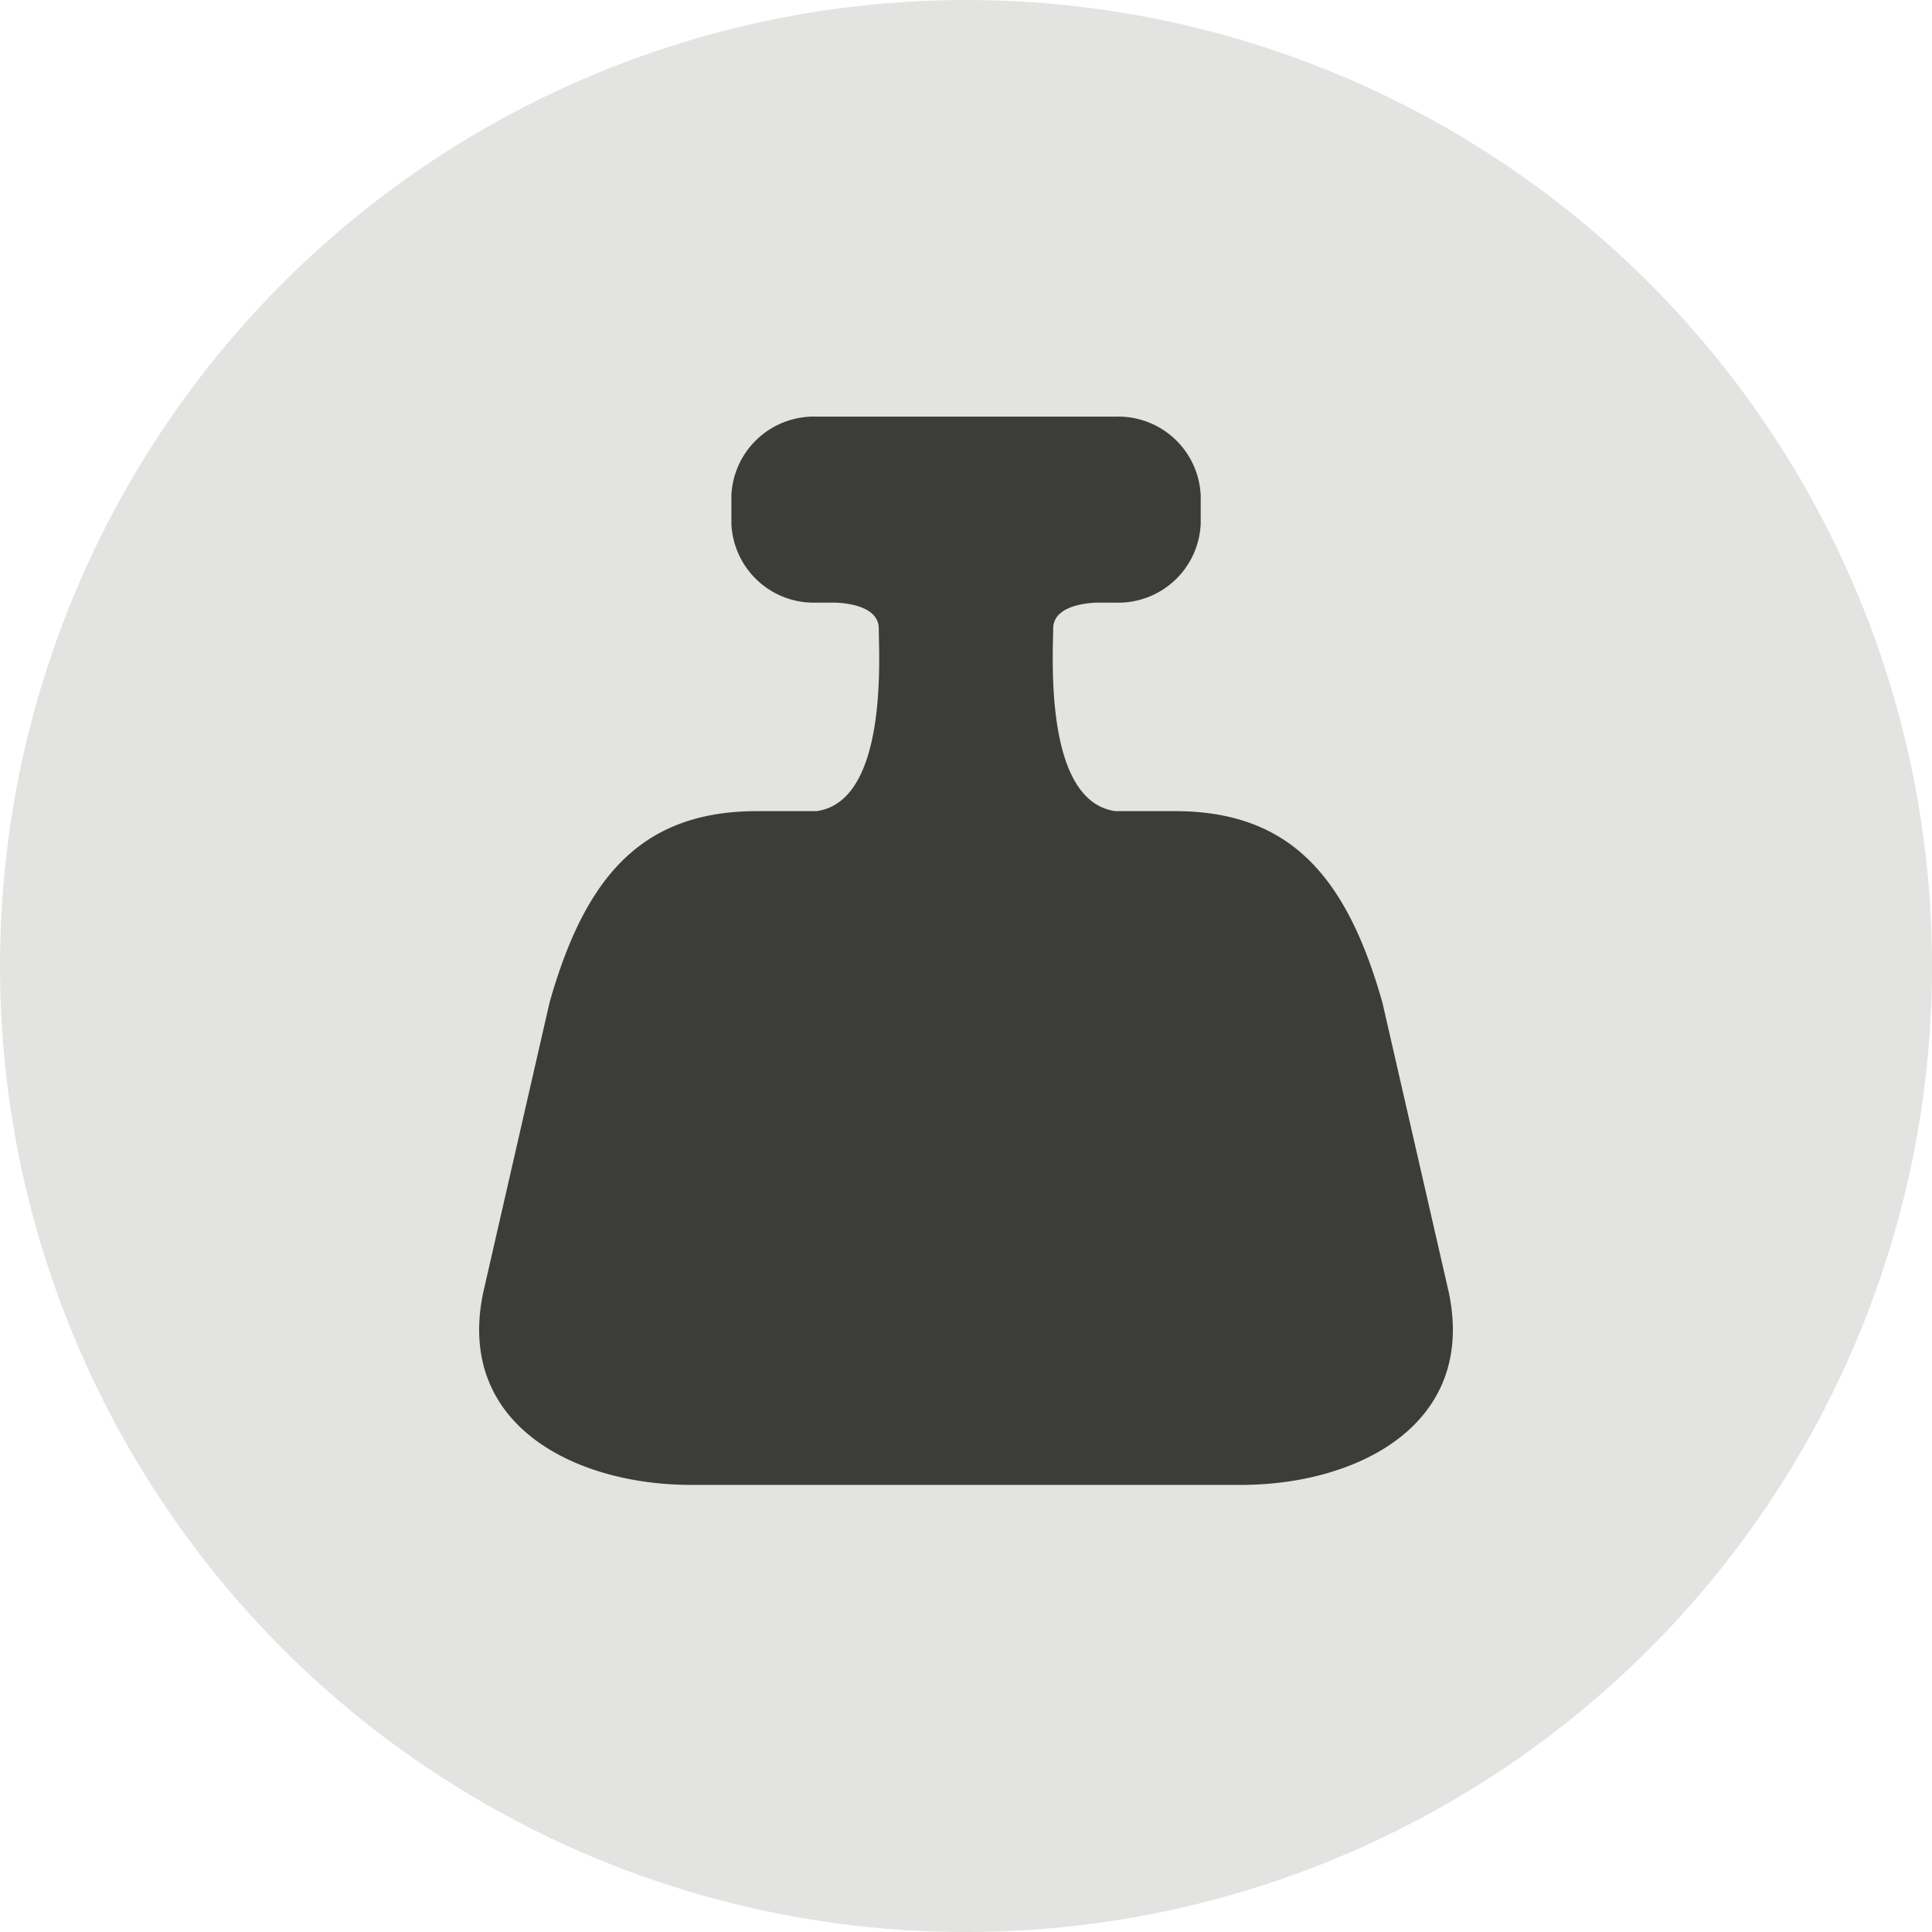
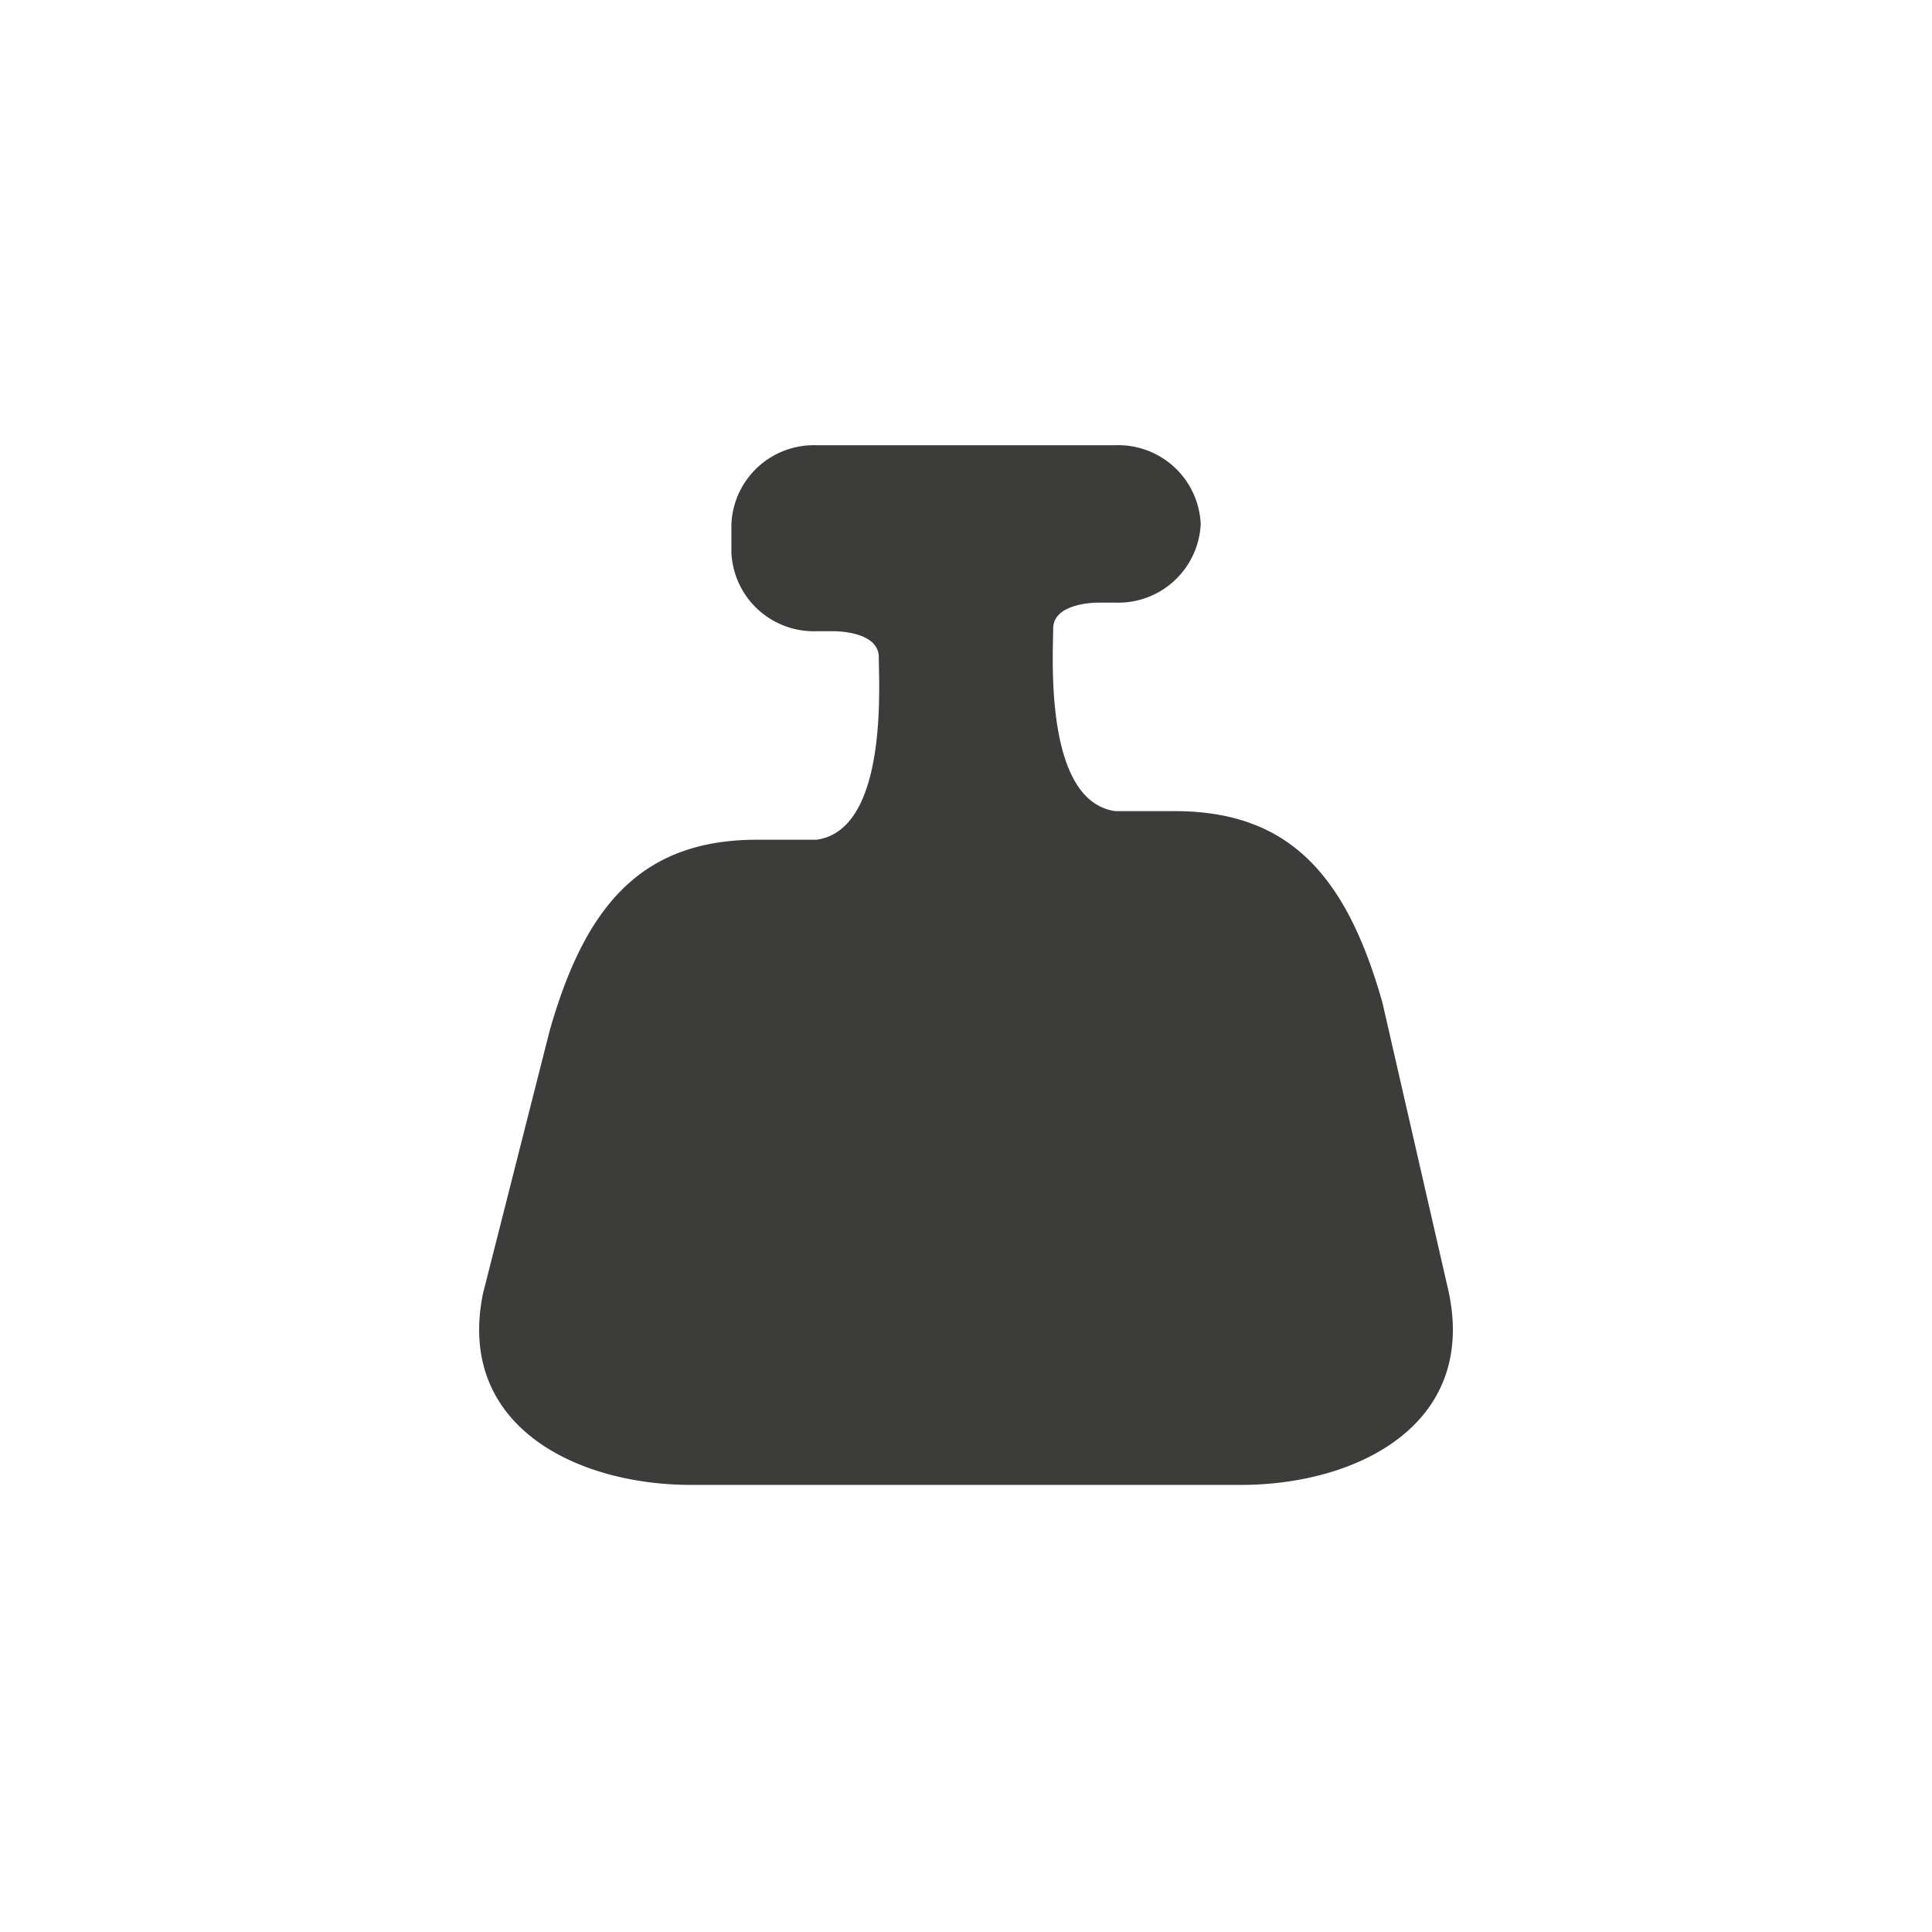
<svg xmlns="http://www.w3.org/2000/svg" viewBox="0 0 79.333 79.333">
  <title>Asset 11</title>
-   <circle cx="39.667" cy="39.667" r="39.667" fill="#e3e3e2" />
-   <path d="M59.5,53.107,56.767,41.175c-1.483-5.251-3.841-7.868-8.536-7.868H45.8c-2.947-.41-2.554-6.419-2.554-7.491,0-1.11,1.9-1.071,1.9-1.071h.652a3.386,3.386,0,0,0,3.506-3.23V20.341a3.387,3.387,0,0,0-3.506-3.232H33.539a3.388,3.388,0,0,0-3.506,3.232v1.174a3.386,3.386,0,0,0,3.506,3.23h.652s1.894-.039,1.894,1.071c0,1.072.393,7.081-2.553,7.491H31.1c-4.694,0-7.053,2.617-8.536,7.868L19.835,53.107c-1.118,5.449,3.841,7.867,8.536,7.867H50.963c4.694,0,9.654-2.418,8.536-7.867" fill="#3c3c3b" />
+   <path d="M59.5,53.107,56.767,41.175c-1.483-5.251-3.841-7.868-8.536-7.868H45.8c-2.947-.41-2.554-6.419-2.554-7.491,0-1.11,1.9-1.071,1.9-1.071h.652a3.386,3.386,0,0,0,3.506-3.23a3.387,3.387,0,0,0-3.506-3.232H33.539a3.388,3.388,0,0,0-3.506,3.232v1.174a3.386,3.386,0,0,0,3.506,3.23h.652s1.894-.039,1.894,1.071c0,1.072.393,7.081-2.553,7.491H31.1c-4.694,0-7.053,2.617-8.536,7.868L19.835,53.107c-1.118,5.449,3.841,7.867,8.536,7.867H50.963c4.694,0,9.654-2.418,8.536-7.867" fill="#3c3c3b" />
</svg>